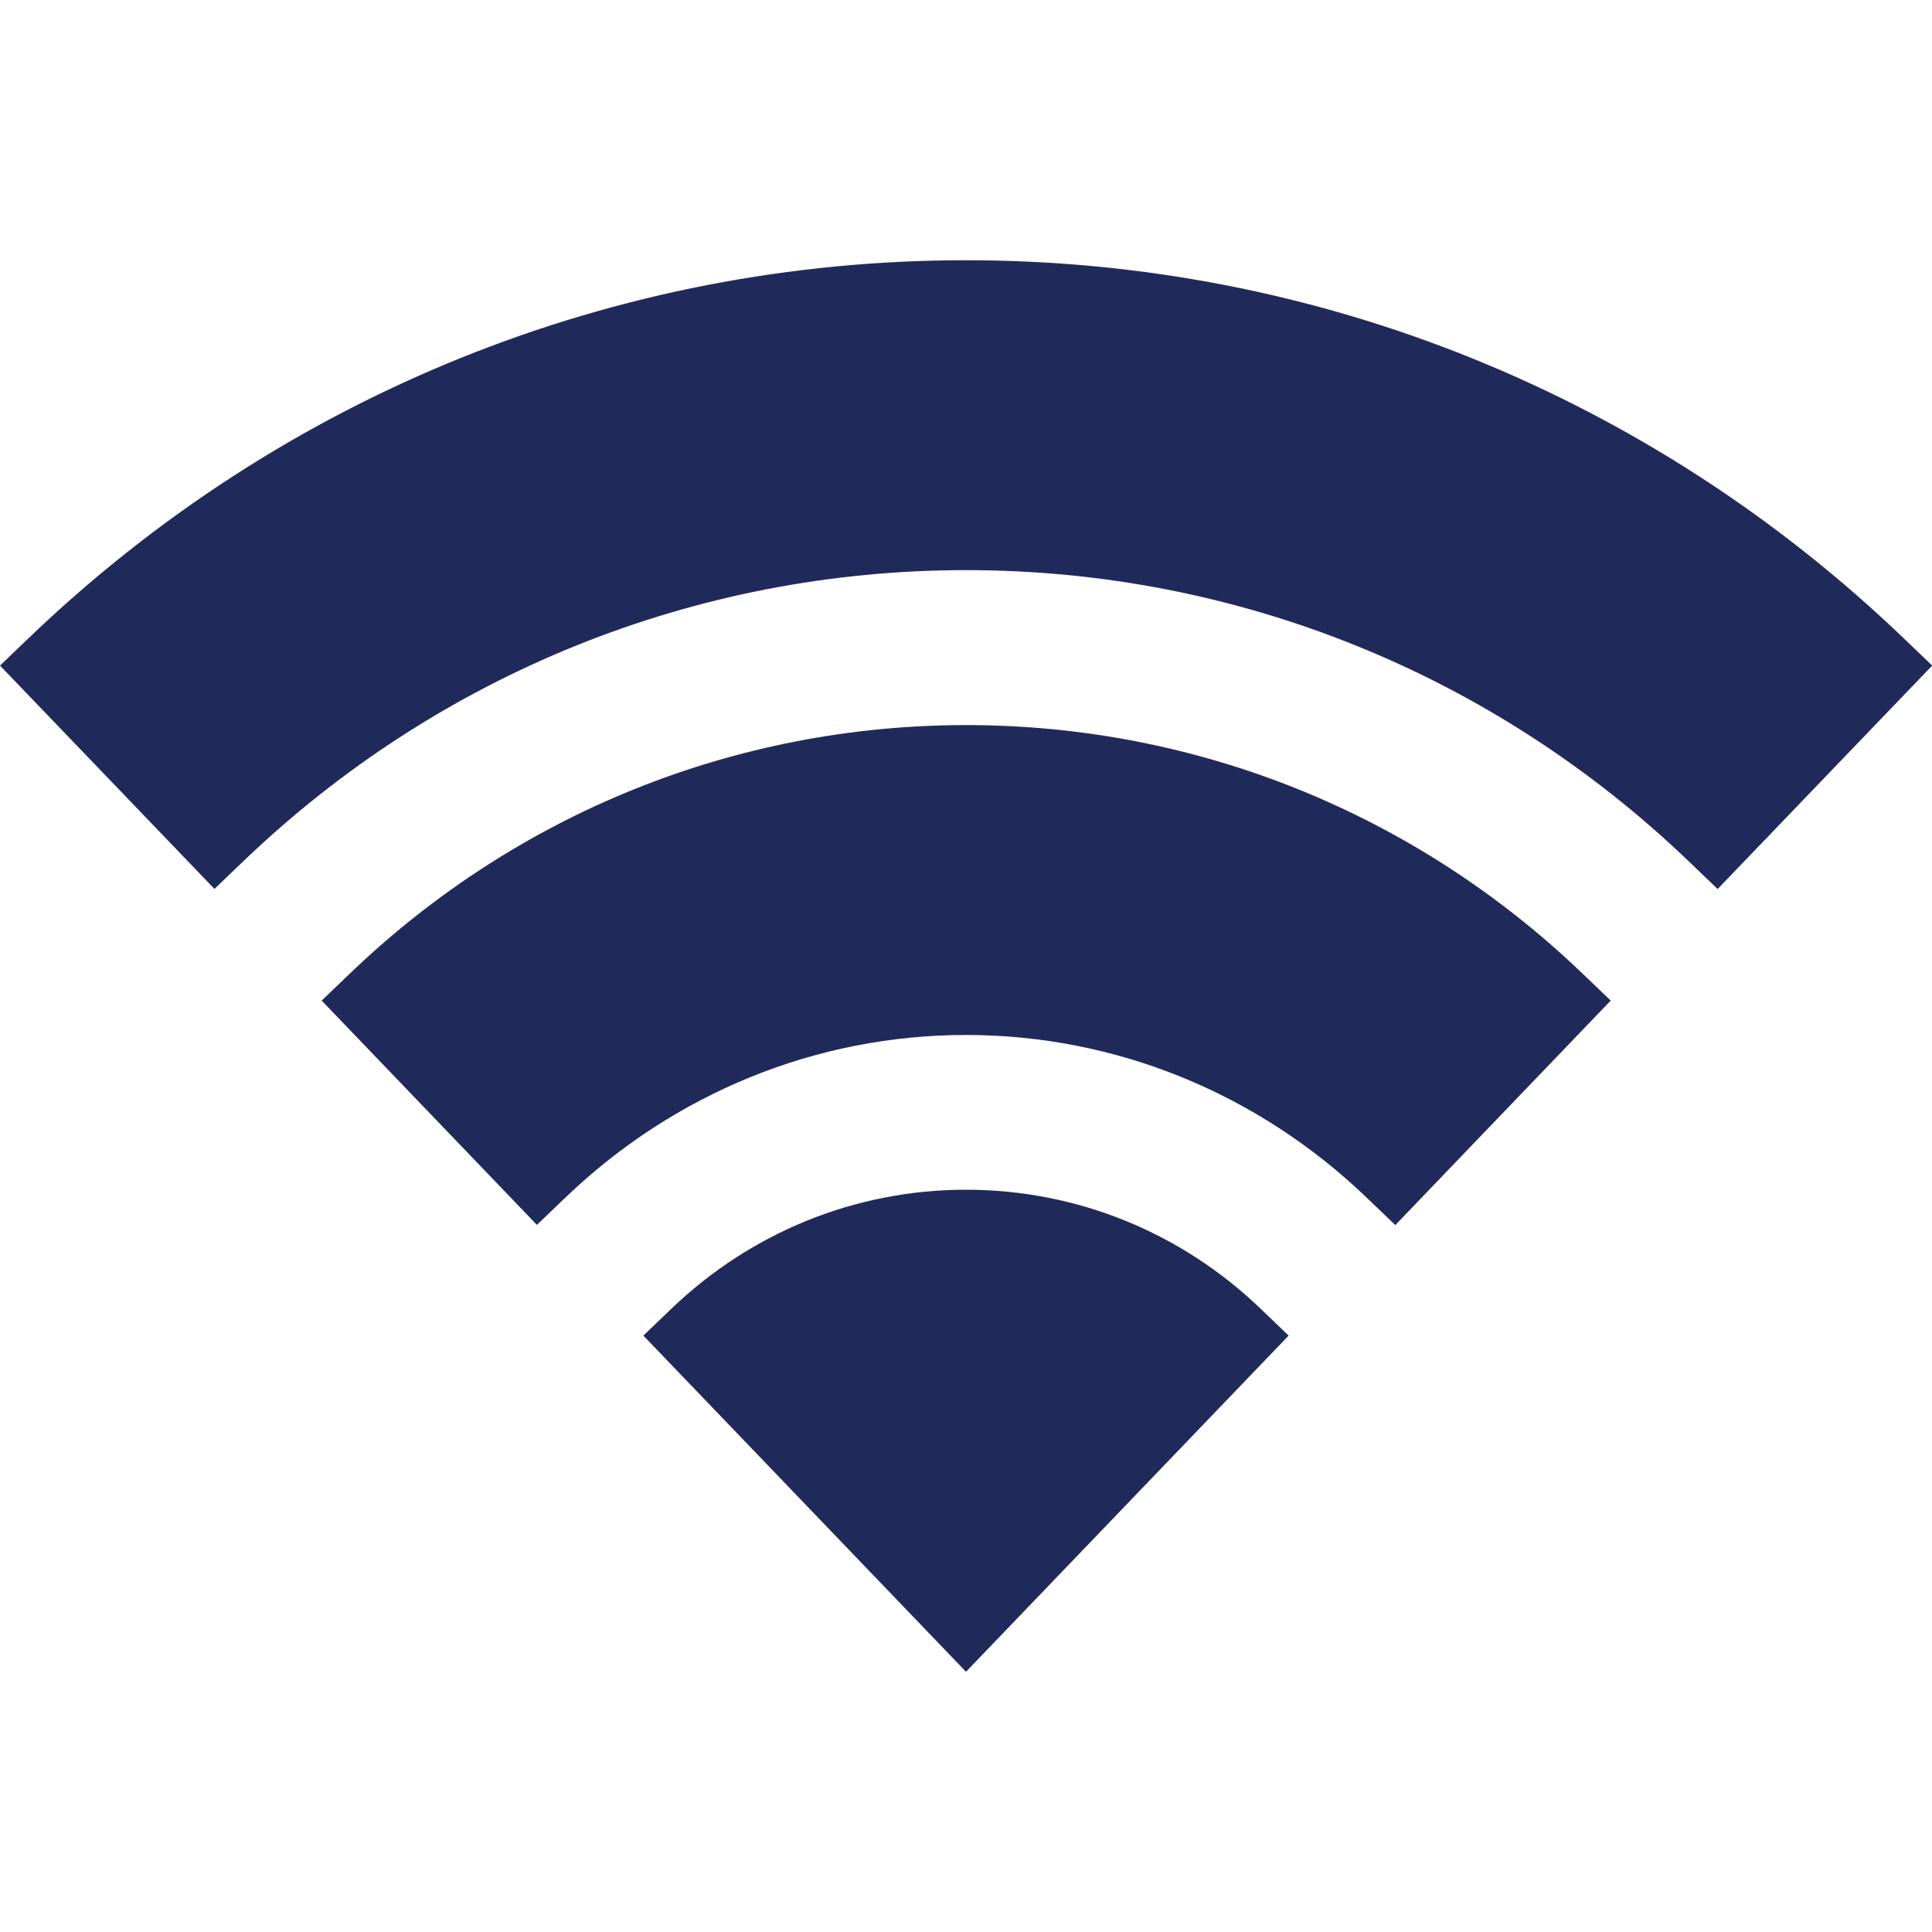
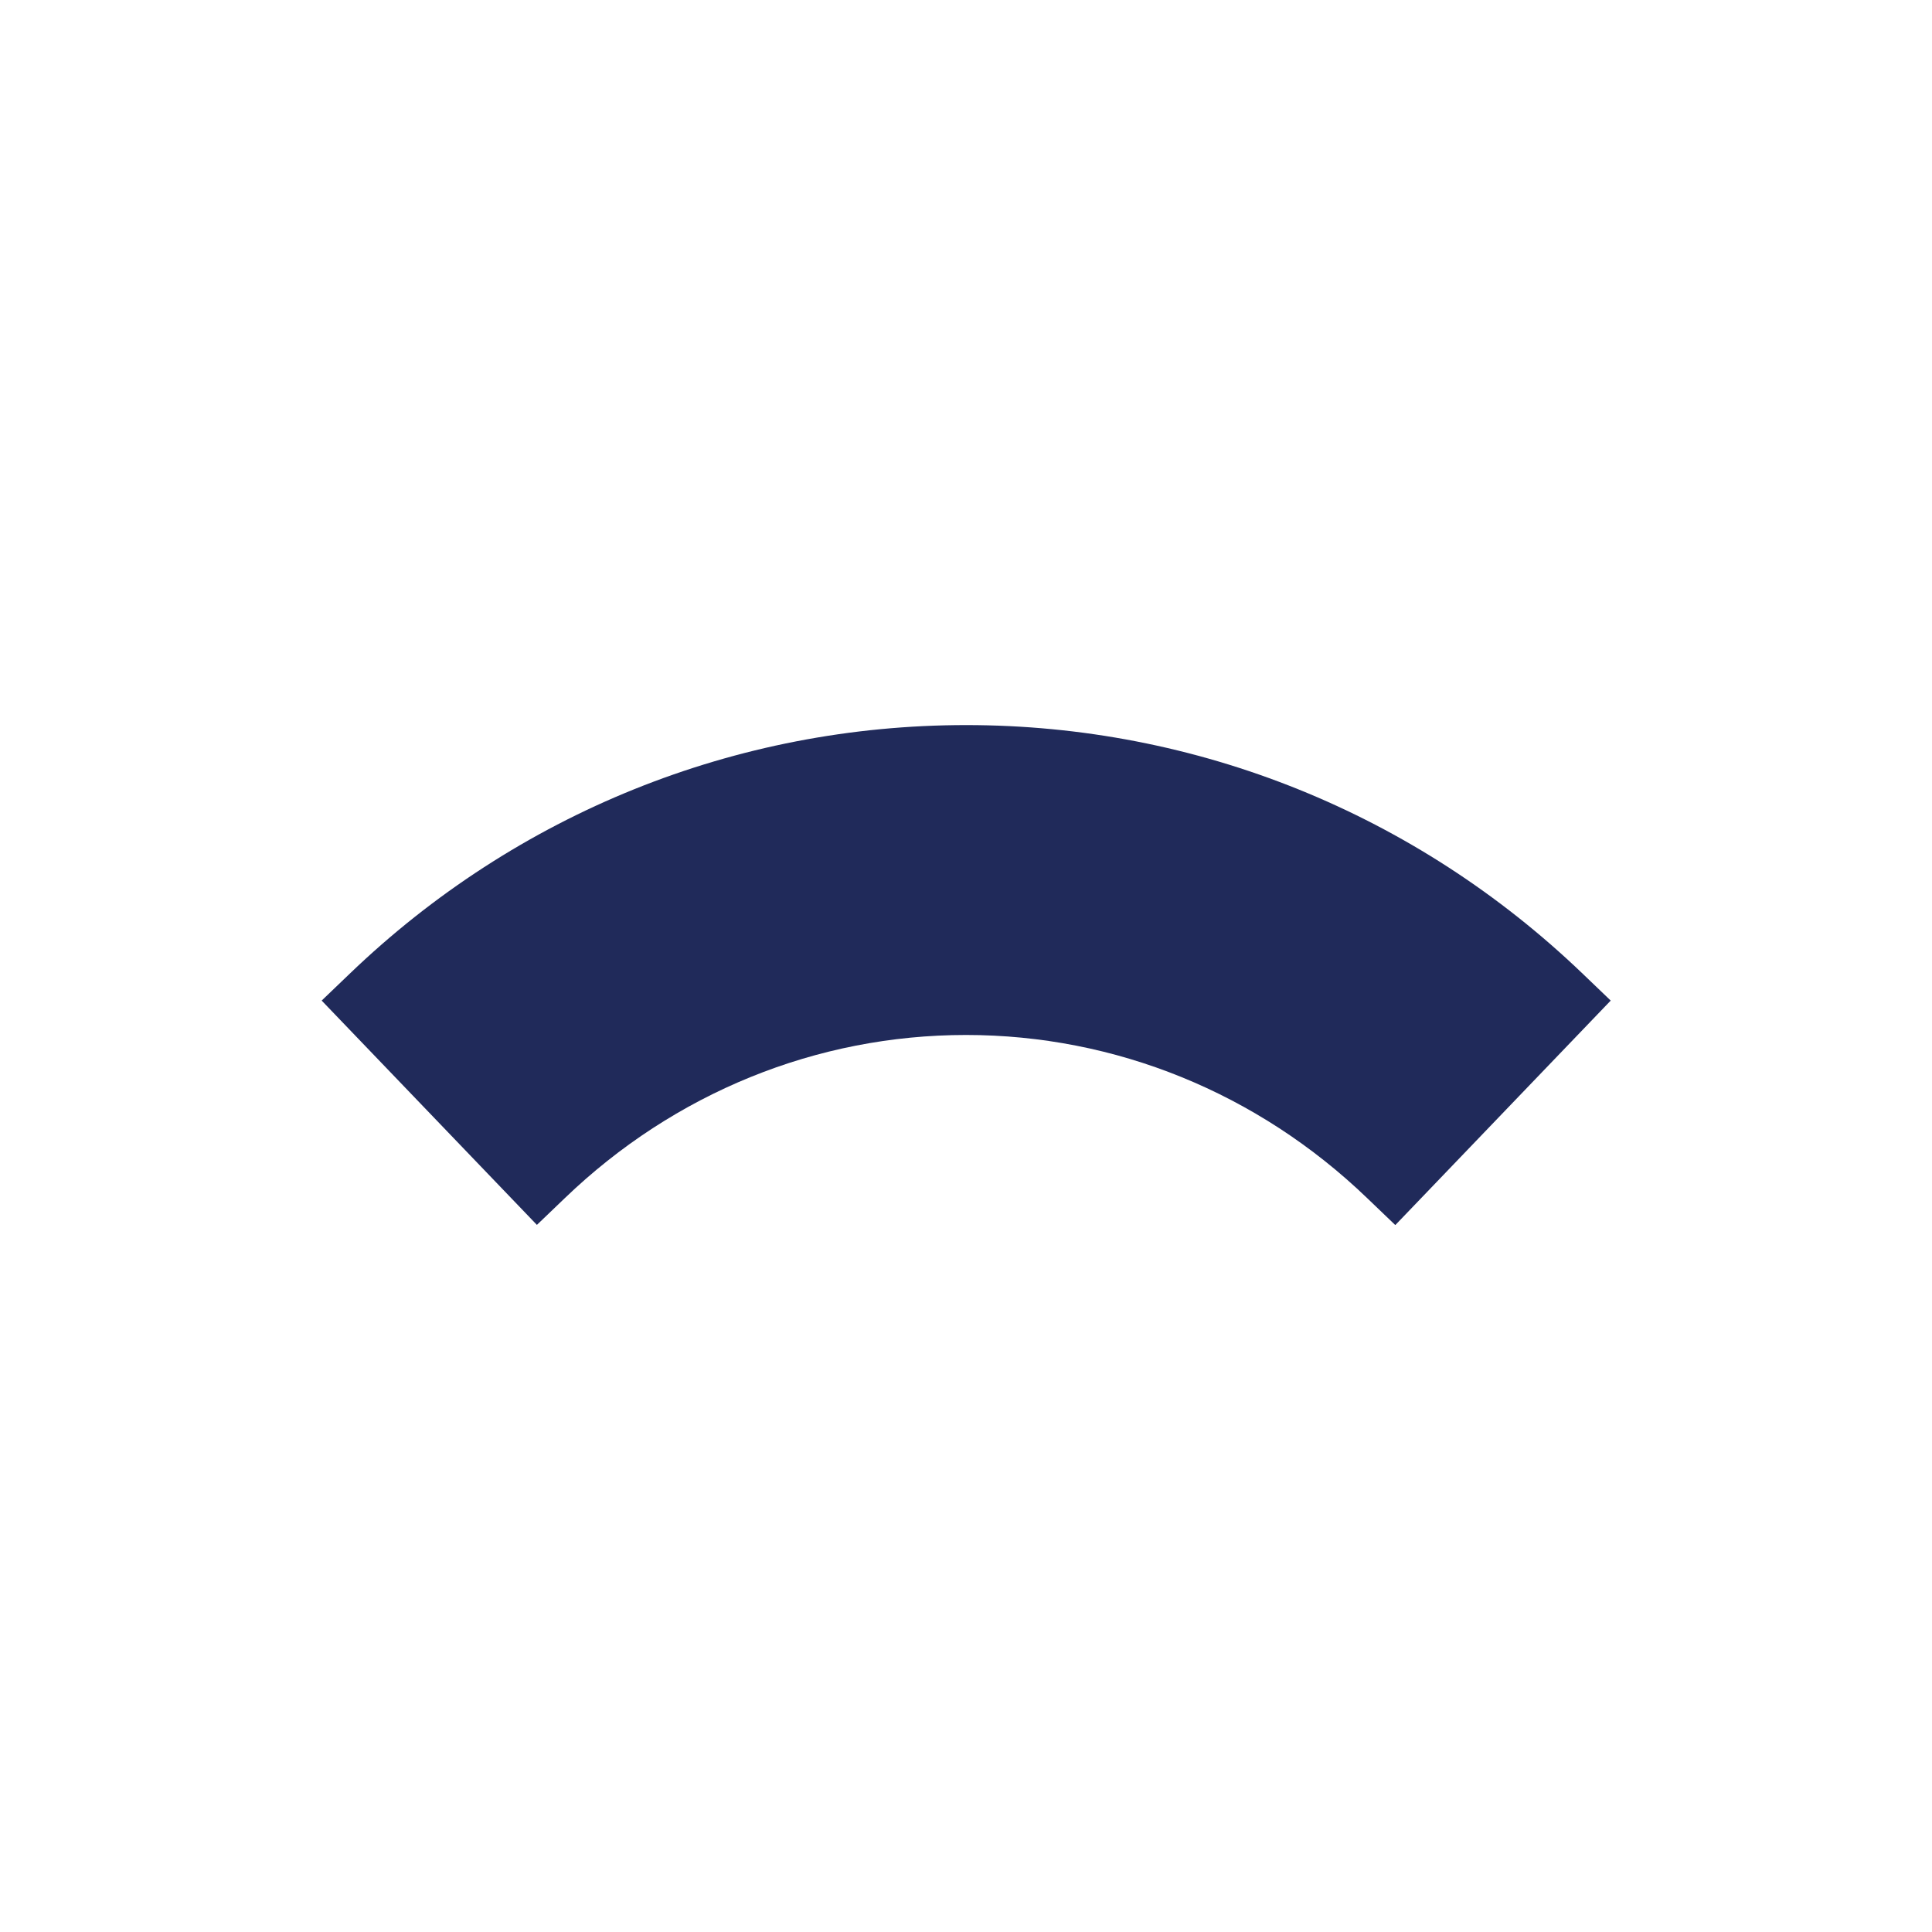
<svg xmlns="http://www.w3.org/2000/svg" id="Layer_1" version="1.1" viewBox="0 0 1000 1000">
  <defs>
    <style>
      .st0 {
        fill: #202a5a;
      }
    </style>
  </defs>
  <path class="st0" d="M722.1,634l-14.5-13.9c-56.6-54.4-130.3-84.4-207.6-84.4s-151,30-207.6,84.4l-14.5,13.9-111.4-116.1,14.5-13.9c86.4-83,199.8-128.7,319.1-128.7s232.6,45.7,319.1,128.7l14.5,13.9-111.4,116.1Z" />
-   <path class="st0" d="M889,460.1l-14.5-13.9c-101.5-97.5-234.5-151.1-374.5-151.1s-273.1,53.7-374.5,151.1l-14.5,13.9L0,344.5l14.5-13.9c131.5-126.3,303.9-195.9,485.5-195.9s354,69.6,485.6,195.9l14.5,13.9-111,115.6Z" />
-   <path class="st0" d="M500,865.3l-167-174,14.5-13.9c41.4-39.7,95.5-61.6,152.5-61.6s111.2,21.9,152.5,61.6l14.5,13.9-167,174Z" />
</svg>